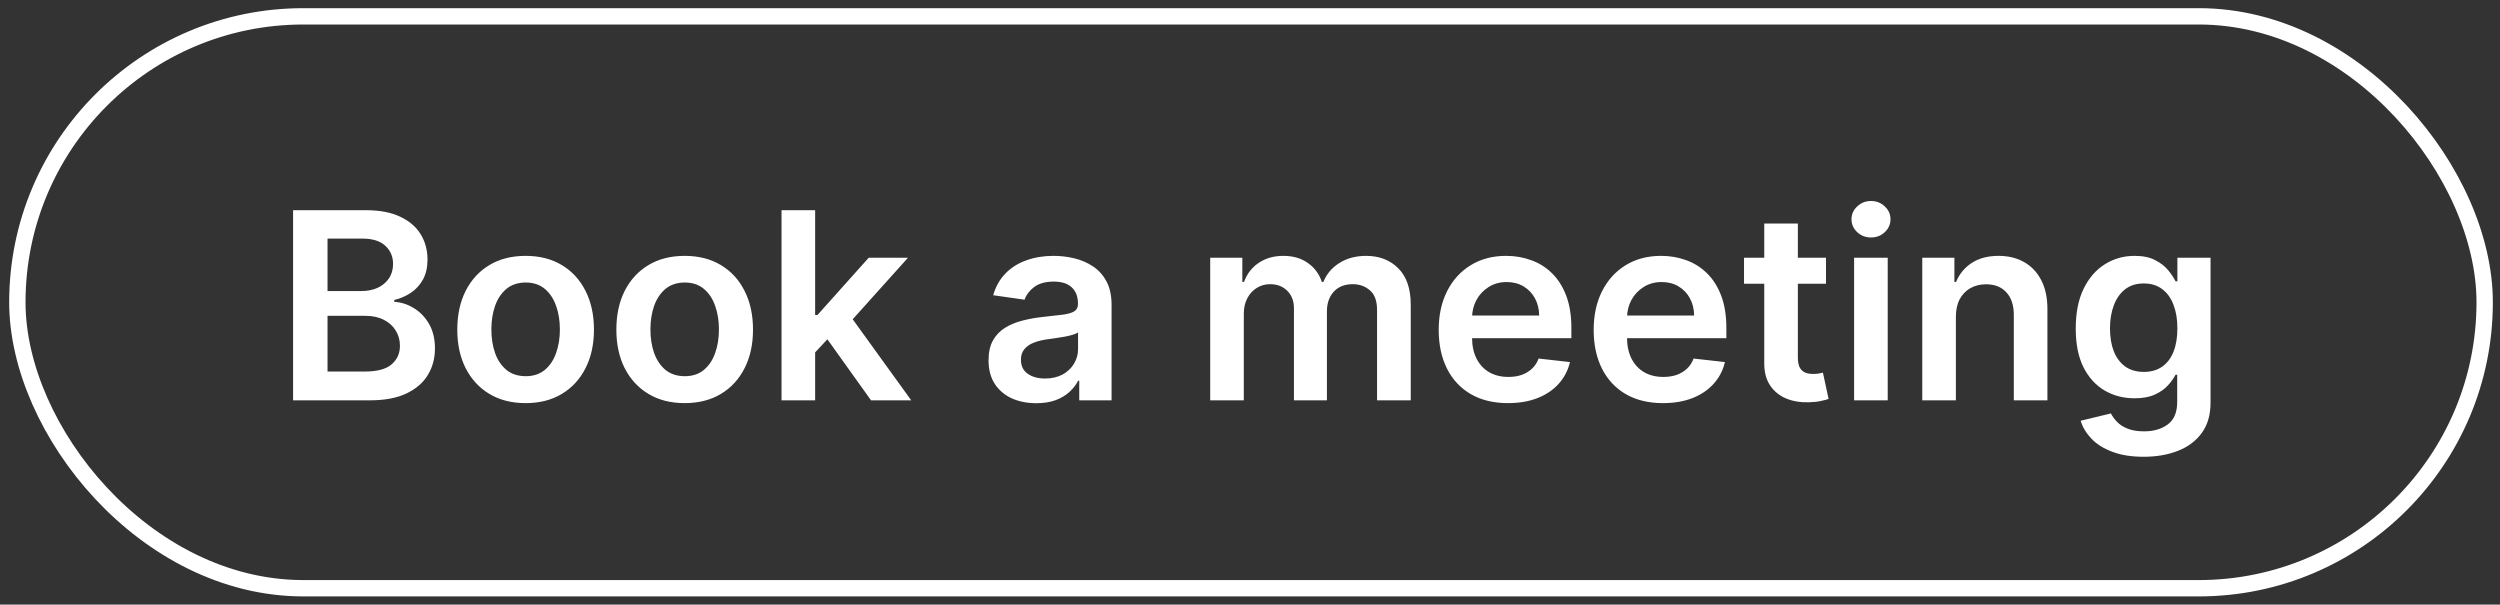
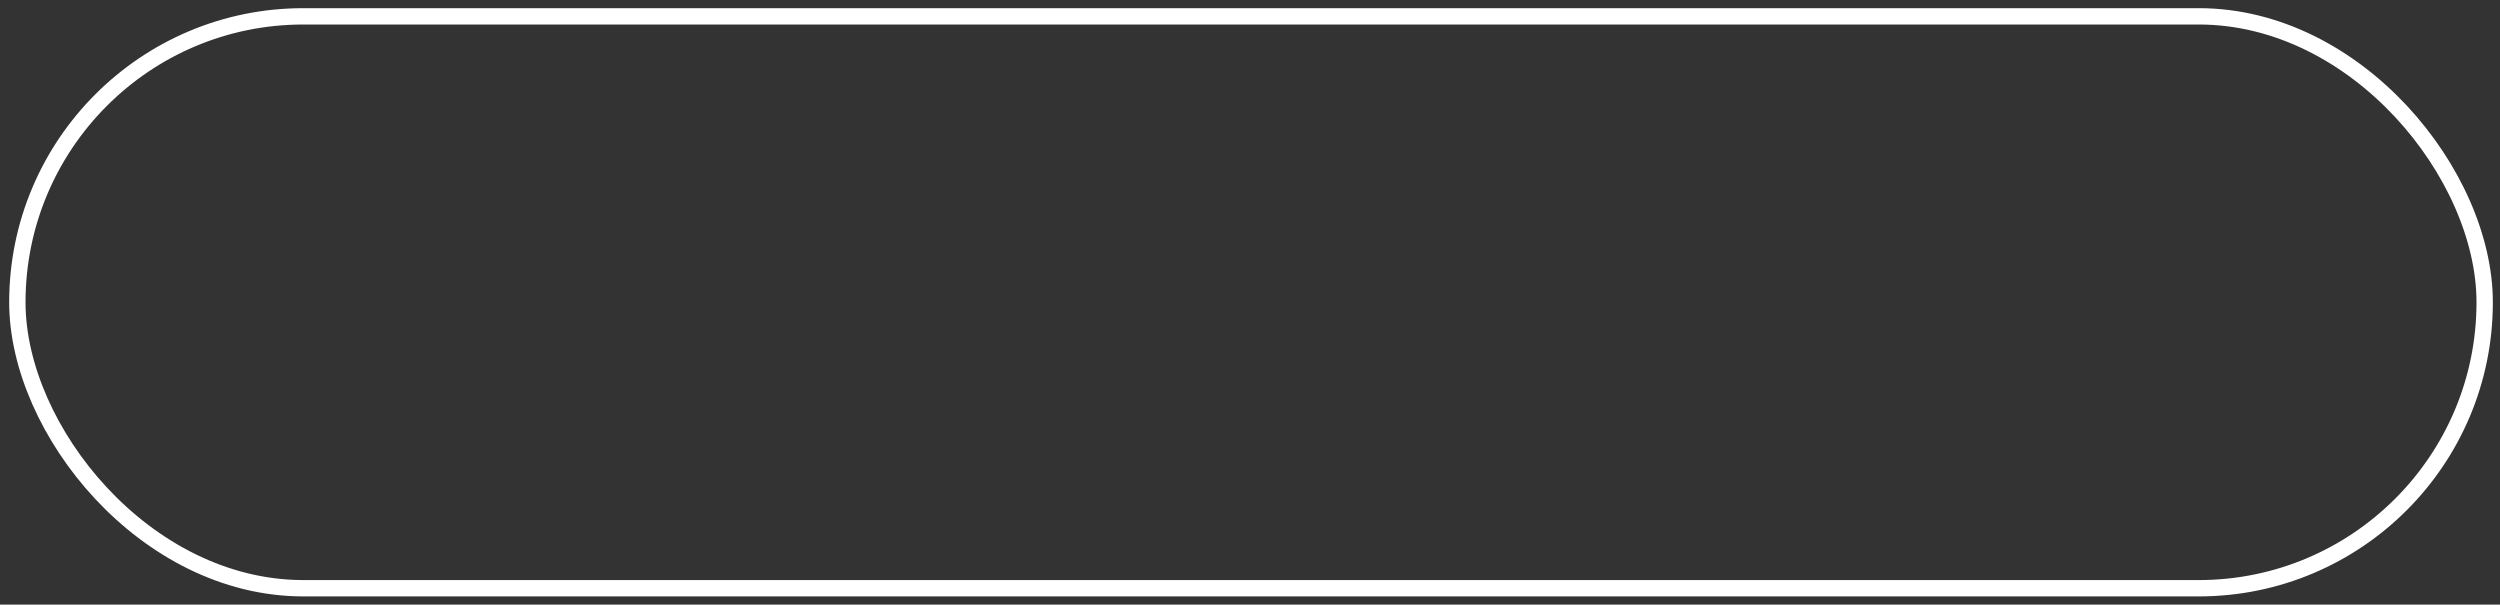
<svg xmlns="http://www.w3.org/2000/svg" width="153" height="37" viewBox="0 0 153 37" fill="none">
  <rect x="0" y="0" width="153" height="37" fill="#333333" stroke="none" />
  <rect x="1.062" y="1" width="151" height="35" rx="17.5" stroke="white" />
-   <path d="M17.937 24.5V12.864H22.391C23.232 12.864 23.931 12.996 24.488 13.261C25.049 13.523 25.467 13.881 25.744 14.335C26.024 14.79 26.164 15.305 26.164 15.881C26.164 16.354 26.073 16.759 25.891 17.097C25.709 17.43 25.465 17.701 25.158 17.909C24.852 18.117 24.509 18.267 24.13 18.358V18.472C24.543 18.494 24.939 18.621 25.317 18.852C25.7 19.079 26.012 19.401 26.255 19.818C26.497 20.235 26.619 20.739 26.619 21.329C26.619 21.932 26.473 22.474 26.181 22.954C25.889 23.432 25.45 23.809 24.863 24.085C24.276 24.362 23.537 24.5 22.647 24.5H17.937ZM20.045 22.739H22.312C23.077 22.739 23.628 22.593 23.965 22.301C24.306 22.006 24.477 21.627 24.477 21.165C24.477 20.82 24.391 20.509 24.221 20.233C24.05 19.953 23.808 19.733 23.494 19.574C23.179 19.411 22.804 19.329 22.369 19.329H20.045V22.739ZM20.045 17.812H22.13C22.494 17.812 22.821 17.746 23.113 17.614C23.405 17.477 23.634 17.286 23.8 17.04C23.971 16.79 24.056 16.494 24.056 16.153C24.056 15.703 23.897 15.331 23.579 15.04C23.264 14.748 22.797 14.602 22.175 14.602H20.045V17.812ZM32.168 24.671C31.316 24.671 30.577 24.483 29.952 24.108C29.327 23.733 28.843 23.208 28.498 22.534C28.157 21.86 27.986 21.072 27.986 20.171C27.986 19.269 28.157 18.479 28.498 17.801C28.843 17.123 29.327 16.597 29.952 16.222C30.577 15.847 31.316 15.659 32.168 15.659C33.021 15.659 33.759 15.847 34.384 16.222C35.009 16.597 35.492 17.123 35.833 17.801C36.178 18.479 36.35 19.269 36.35 20.171C36.35 21.072 36.178 21.86 35.833 22.534C35.492 23.208 35.009 23.733 34.384 24.108C33.759 24.483 33.021 24.671 32.168 24.671ZM32.18 23.023C32.642 23.023 33.028 22.896 33.339 22.642C33.649 22.384 33.88 22.04 34.032 21.608C34.187 21.176 34.265 20.695 34.265 20.165C34.265 19.631 34.187 19.148 34.032 18.716C33.88 18.28 33.649 17.934 33.339 17.676C33.028 17.419 32.642 17.29 32.18 17.29C31.706 17.29 31.312 17.419 30.998 17.676C30.687 17.934 30.454 18.28 30.299 18.716C30.148 19.148 30.072 19.631 30.072 20.165C30.072 20.695 30.148 21.176 30.299 21.608C30.454 22.04 30.687 22.384 30.998 22.642C31.312 22.896 31.706 23.023 32.18 23.023ZM41.903 24.671C41.05 24.671 40.312 24.483 39.687 24.108C39.062 23.733 38.577 23.208 38.232 22.534C37.891 21.86 37.721 21.072 37.721 20.171C37.721 19.269 37.891 18.479 38.232 17.801C38.577 17.123 39.062 16.597 39.687 16.222C40.312 15.847 41.05 15.659 41.903 15.659C42.755 15.659 43.494 15.847 44.119 16.222C44.744 16.597 45.227 17.123 45.568 17.801C45.912 18.479 46.084 19.269 46.084 20.171C46.084 21.072 45.912 21.86 45.568 22.534C45.227 23.208 44.744 23.733 44.119 24.108C43.494 24.483 42.755 24.671 41.903 24.671ZM41.914 23.023C42.376 23.023 42.763 22.896 43.073 22.642C43.384 22.384 43.615 22.04 43.766 21.608C43.922 21.176 43.999 20.695 43.999 20.165C43.999 19.631 43.922 19.148 43.766 18.716C43.615 18.28 43.384 17.934 43.073 17.676C42.763 17.419 42.376 17.29 41.914 17.29C41.441 17.29 41.047 17.419 40.732 17.676C40.422 17.934 40.189 18.28 40.033 18.716C39.882 19.148 39.806 19.631 39.806 20.165C39.806 20.695 39.882 21.176 40.033 21.608C40.189 22.04 40.422 22.384 40.732 22.642C41.047 22.896 41.441 23.023 41.914 23.023ZM49.705 21.761L49.7 19.278H50.029L53.166 15.773H55.569L51.711 20.068H51.285L49.705 21.761ZM47.83 24.5V12.864H49.887V24.5H47.83ZM53.307 24.5L50.467 20.528L51.853 19.079L55.768 24.5H53.307ZM63.42 24.676C62.867 24.676 62.369 24.578 61.925 24.381C61.486 24.18 61.138 23.884 60.88 23.494C60.626 23.104 60.499 22.623 60.499 22.051C60.499 21.559 60.59 21.151 60.772 20.829C60.954 20.508 61.202 20.25 61.516 20.057C61.831 19.864 62.185 19.718 62.579 19.619C62.977 19.517 63.388 19.443 63.812 19.398C64.323 19.345 64.738 19.297 65.056 19.256C65.374 19.21 65.605 19.142 65.749 19.051C65.897 18.956 65.971 18.811 65.971 18.614V18.579C65.971 18.151 65.844 17.82 65.59 17.585C65.336 17.35 64.971 17.233 64.494 17.233C63.99 17.233 63.59 17.343 63.295 17.562C63.003 17.782 62.806 18.042 62.704 18.341L60.783 18.068C60.935 17.538 61.185 17.095 61.533 16.739C61.882 16.379 62.308 16.11 62.812 15.932C63.316 15.75 63.872 15.659 64.482 15.659C64.903 15.659 65.321 15.708 65.738 15.807C66.155 15.905 66.535 16.068 66.88 16.296C67.225 16.519 67.501 16.824 67.71 17.21C67.922 17.597 68.028 18.079 68.028 18.659V24.5H66.05V23.301H65.982C65.857 23.544 65.681 23.771 65.454 23.983C65.23 24.191 64.948 24.36 64.607 24.489C64.27 24.614 63.874 24.676 63.42 24.676ZM63.954 23.165C64.367 23.165 64.725 23.083 65.028 22.921C65.331 22.754 65.564 22.534 65.727 22.261C65.893 21.989 65.977 21.691 65.977 21.369V20.341C65.912 20.394 65.802 20.443 65.647 20.489C65.496 20.534 65.325 20.574 65.136 20.608C64.946 20.642 64.759 20.672 64.573 20.699C64.388 20.725 64.227 20.748 64.09 20.767C63.783 20.809 63.509 20.877 63.266 20.972C63.024 21.066 62.833 21.199 62.693 21.369C62.552 21.536 62.482 21.752 62.482 22.017C62.482 22.396 62.62 22.682 62.897 22.875C63.173 23.068 63.526 23.165 63.954 23.165ZM74.065 24.5V15.773H76.031V17.256H76.133C76.315 16.756 76.616 16.366 77.036 16.085C77.457 15.801 77.959 15.659 78.542 15.659C79.133 15.659 79.631 15.803 80.036 16.091C80.445 16.375 80.733 16.763 80.9 17.256H80.991C81.184 16.771 81.51 16.384 81.968 16.097C82.43 15.805 82.978 15.659 83.61 15.659C84.413 15.659 85.068 15.913 85.576 16.421C86.084 16.928 86.337 17.669 86.337 18.642V24.5H84.275V18.96C84.275 18.419 84.131 18.023 83.843 17.773C83.555 17.519 83.203 17.392 82.786 17.392C82.29 17.392 81.902 17.547 81.621 17.858C81.345 18.165 81.207 18.564 81.207 19.057V24.5H79.19V18.875C79.19 18.424 79.053 18.064 78.781 17.796C78.512 17.526 78.159 17.392 77.724 17.392C77.428 17.392 77.159 17.468 76.917 17.619C76.674 17.767 76.481 17.977 76.337 18.25C76.193 18.519 76.121 18.833 76.121 19.193V24.5H74.065ZM92.288 24.671C91.413 24.671 90.657 24.489 90.021 24.125C89.388 23.758 88.901 23.239 88.56 22.568C88.219 21.894 88.049 21.1 88.049 20.188C88.049 19.29 88.219 18.502 88.56 17.824C88.905 17.142 89.386 16.612 90.004 16.233C90.621 15.85 91.346 15.659 92.18 15.659C92.718 15.659 93.225 15.746 93.702 15.921C94.183 16.091 94.608 16.356 94.975 16.716C95.346 17.076 95.638 17.534 95.85 18.091C96.062 18.644 96.168 19.303 96.168 20.068V20.699H89.015V19.312H94.197C94.193 18.919 94.108 18.568 93.941 18.261C93.774 17.951 93.541 17.706 93.242 17.528C92.947 17.35 92.602 17.261 92.208 17.261C91.788 17.261 91.418 17.364 91.1 17.568C90.782 17.769 90.534 18.034 90.356 18.364C90.182 18.689 90.093 19.047 90.089 19.438V20.648C90.089 21.155 90.182 21.591 90.367 21.954C90.553 22.314 90.812 22.591 91.146 22.784C91.479 22.974 91.869 23.068 92.316 23.068C92.615 23.068 92.886 23.026 93.129 22.943C93.371 22.856 93.581 22.729 93.759 22.562C93.937 22.396 94.072 22.189 94.163 21.943L96.083 22.159C95.962 22.667 95.731 23.11 95.39 23.489C95.053 23.864 94.621 24.155 94.094 24.364C93.568 24.568 92.966 24.671 92.288 24.671ZM101.772 24.671C100.897 24.671 100.141 24.489 99.505 24.125C98.872 23.758 98.386 23.239 98.045 22.568C97.704 21.894 97.533 21.1 97.533 20.188C97.533 19.29 97.704 18.502 98.045 17.824C98.389 17.142 98.871 16.612 99.488 16.233C100.105 15.85 100.831 15.659 101.664 15.659C102.202 15.659 102.71 15.746 103.187 15.921C103.668 16.091 104.092 16.356 104.46 16.716C104.831 17.076 105.122 17.534 105.335 18.091C105.547 18.644 105.653 19.303 105.653 20.068V20.699H98.499V19.312H103.681C103.677 18.919 103.592 18.568 103.425 18.261C103.259 17.951 103.026 17.706 102.727 17.528C102.431 17.35 102.086 17.261 101.692 17.261C101.272 17.261 100.903 17.364 100.585 17.568C100.266 17.769 100.018 18.034 99.84 18.364C99.666 18.689 99.577 19.047 99.573 19.438V20.648C99.573 21.155 99.666 21.591 99.852 21.954C100.037 22.314 100.297 22.591 100.63 22.784C100.963 22.974 101.353 23.068 101.8 23.068C102.1 23.068 102.371 23.026 102.613 22.943C102.855 22.856 103.066 22.729 103.244 22.562C103.422 22.396 103.556 22.189 103.647 21.943L105.567 22.159C105.446 22.667 105.215 23.11 104.874 23.489C104.537 23.864 104.105 24.155 103.579 24.364C103.052 24.568 102.45 24.671 101.772 24.671ZM111.751 15.773V17.364H106.734V15.773H111.751ZM107.972 13.682H110.029V21.875C110.029 22.151 110.071 22.364 110.154 22.511C110.241 22.655 110.355 22.754 110.495 22.807C110.635 22.86 110.79 22.886 110.961 22.886C111.09 22.886 111.207 22.877 111.313 22.858C111.423 22.839 111.506 22.822 111.563 22.807L111.91 24.415C111.8 24.453 111.643 24.494 111.438 24.54C111.237 24.585 110.991 24.612 110.7 24.619C110.184 24.634 109.72 24.557 109.308 24.386C108.895 24.212 108.567 23.943 108.325 23.579C108.086 23.216 107.969 22.761 107.972 22.216V13.682ZM113.471 24.5V15.773H115.528V24.5H113.471ZM114.505 14.534C114.179 14.534 113.899 14.426 113.664 14.21C113.429 13.991 113.312 13.727 113.312 13.421C113.312 13.11 113.429 12.847 113.664 12.631C113.899 12.411 114.179 12.301 114.505 12.301C114.835 12.301 115.115 12.411 115.346 12.631C115.581 12.847 115.698 13.11 115.698 13.421C115.698 13.727 115.581 13.991 115.346 14.21C115.115 14.426 114.835 14.534 114.505 14.534ZM119.7 19.386V24.5H117.643V15.773H119.609V17.256H119.711C119.912 16.767 120.232 16.379 120.671 16.091C121.114 15.803 121.662 15.659 122.313 15.659C122.915 15.659 123.44 15.788 123.887 16.046C124.338 16.303 124.686 16.676 124.933 17.165C125.183 17.653 125.306 18.246 125.302 18.943V24.5H123.245V19.261C123.245 18.678 123.094 18.222 122.79 17.892C122.491 17.562 122.076 17.398 121.546 17.398C121.186 17.398 120.866 17.477 120.586 17.636C120.309 17.792 120.092 18.017 119.933 18.312C119.777 18.608 119.7 18.966 119.7 19.386ZM131.188 27.954C130.45 27.954 129.815 27.854 129.285 27.653C128.754 27.456 128.328 27.191 128.006 26.858C127.684 26.525 127.461 26.155 127.336 25.75L129.188 25.301C129.272 25.472 129.393 25.64 129.552 25.807C129.711 25.977 129.925 26.117 130.194 26.227C130.467 26.341 130.809 26.398 131.222 26.398C131.806 26.398 132.289 26.256 132.671 25.972C133.054 25.691 133.245 25.229 133.245 24.585V22.932H133.143C133.037 23.144 132.881 23.362 132.677 23.585C132.476 23.809 132.209 23.996 131.876 24.148C131.546 24.299 131.131 24.375 130.631 24.375C129.961 24.375 129.353 24.218 128.808 23.903C128.266 23.585 127.834 23.112 127.512 22.483C127.194 21.85 127.035 21.059 127.035 20.108C127.035 19.15 127.194 18.341 127.512 17.682C127.834 17.019 128.268 16.517 128.813 16.176C129.359 15.831 129.967 15.659 130.637 15.659C131.148 15.659 131.569 15.746 131.898 15.921C132.232 16.091 132.497 16.297 132.694 16.54C132.891 16.778 133.04 17.004 133.143 17.216H133.256V15.773H135.285V24.642C135.285 25.388 135.107 26.006 134.751 26.494C134.395 26.983 133.908 27.349 133.29 27.591C132.673 27.833 131.972 27.954 131.188 27.954ZM131.205 22.761C131.641 22.761 132.012 22.655 132.319 22.443C132.626 22.231 132.859 21.926 133.018 21.528C133.177 21.131 133.256 20.653 133.256 20.097C133.256 19.547 133.177 19.066 133.018 18.653C132.862 18.241 132.631 17.921 132.325 17.693C132.022 17.462 131.648 17.347 131.205 17.347C130.747 17.347 130.364 17.466 130.058 17.704C129.751 17.943 129.52 18.271 129.364 18.688C129.209 19.1 129.131 19.57 129.131 20.097C129.131 20.631 129.209 21.099 129.364 21.5C129.523 21.898 129.756 22.208 130.063 22.432C130.374 22.651 130.754 22.761 131.205 22.761Z" fill="white" />
</svg>